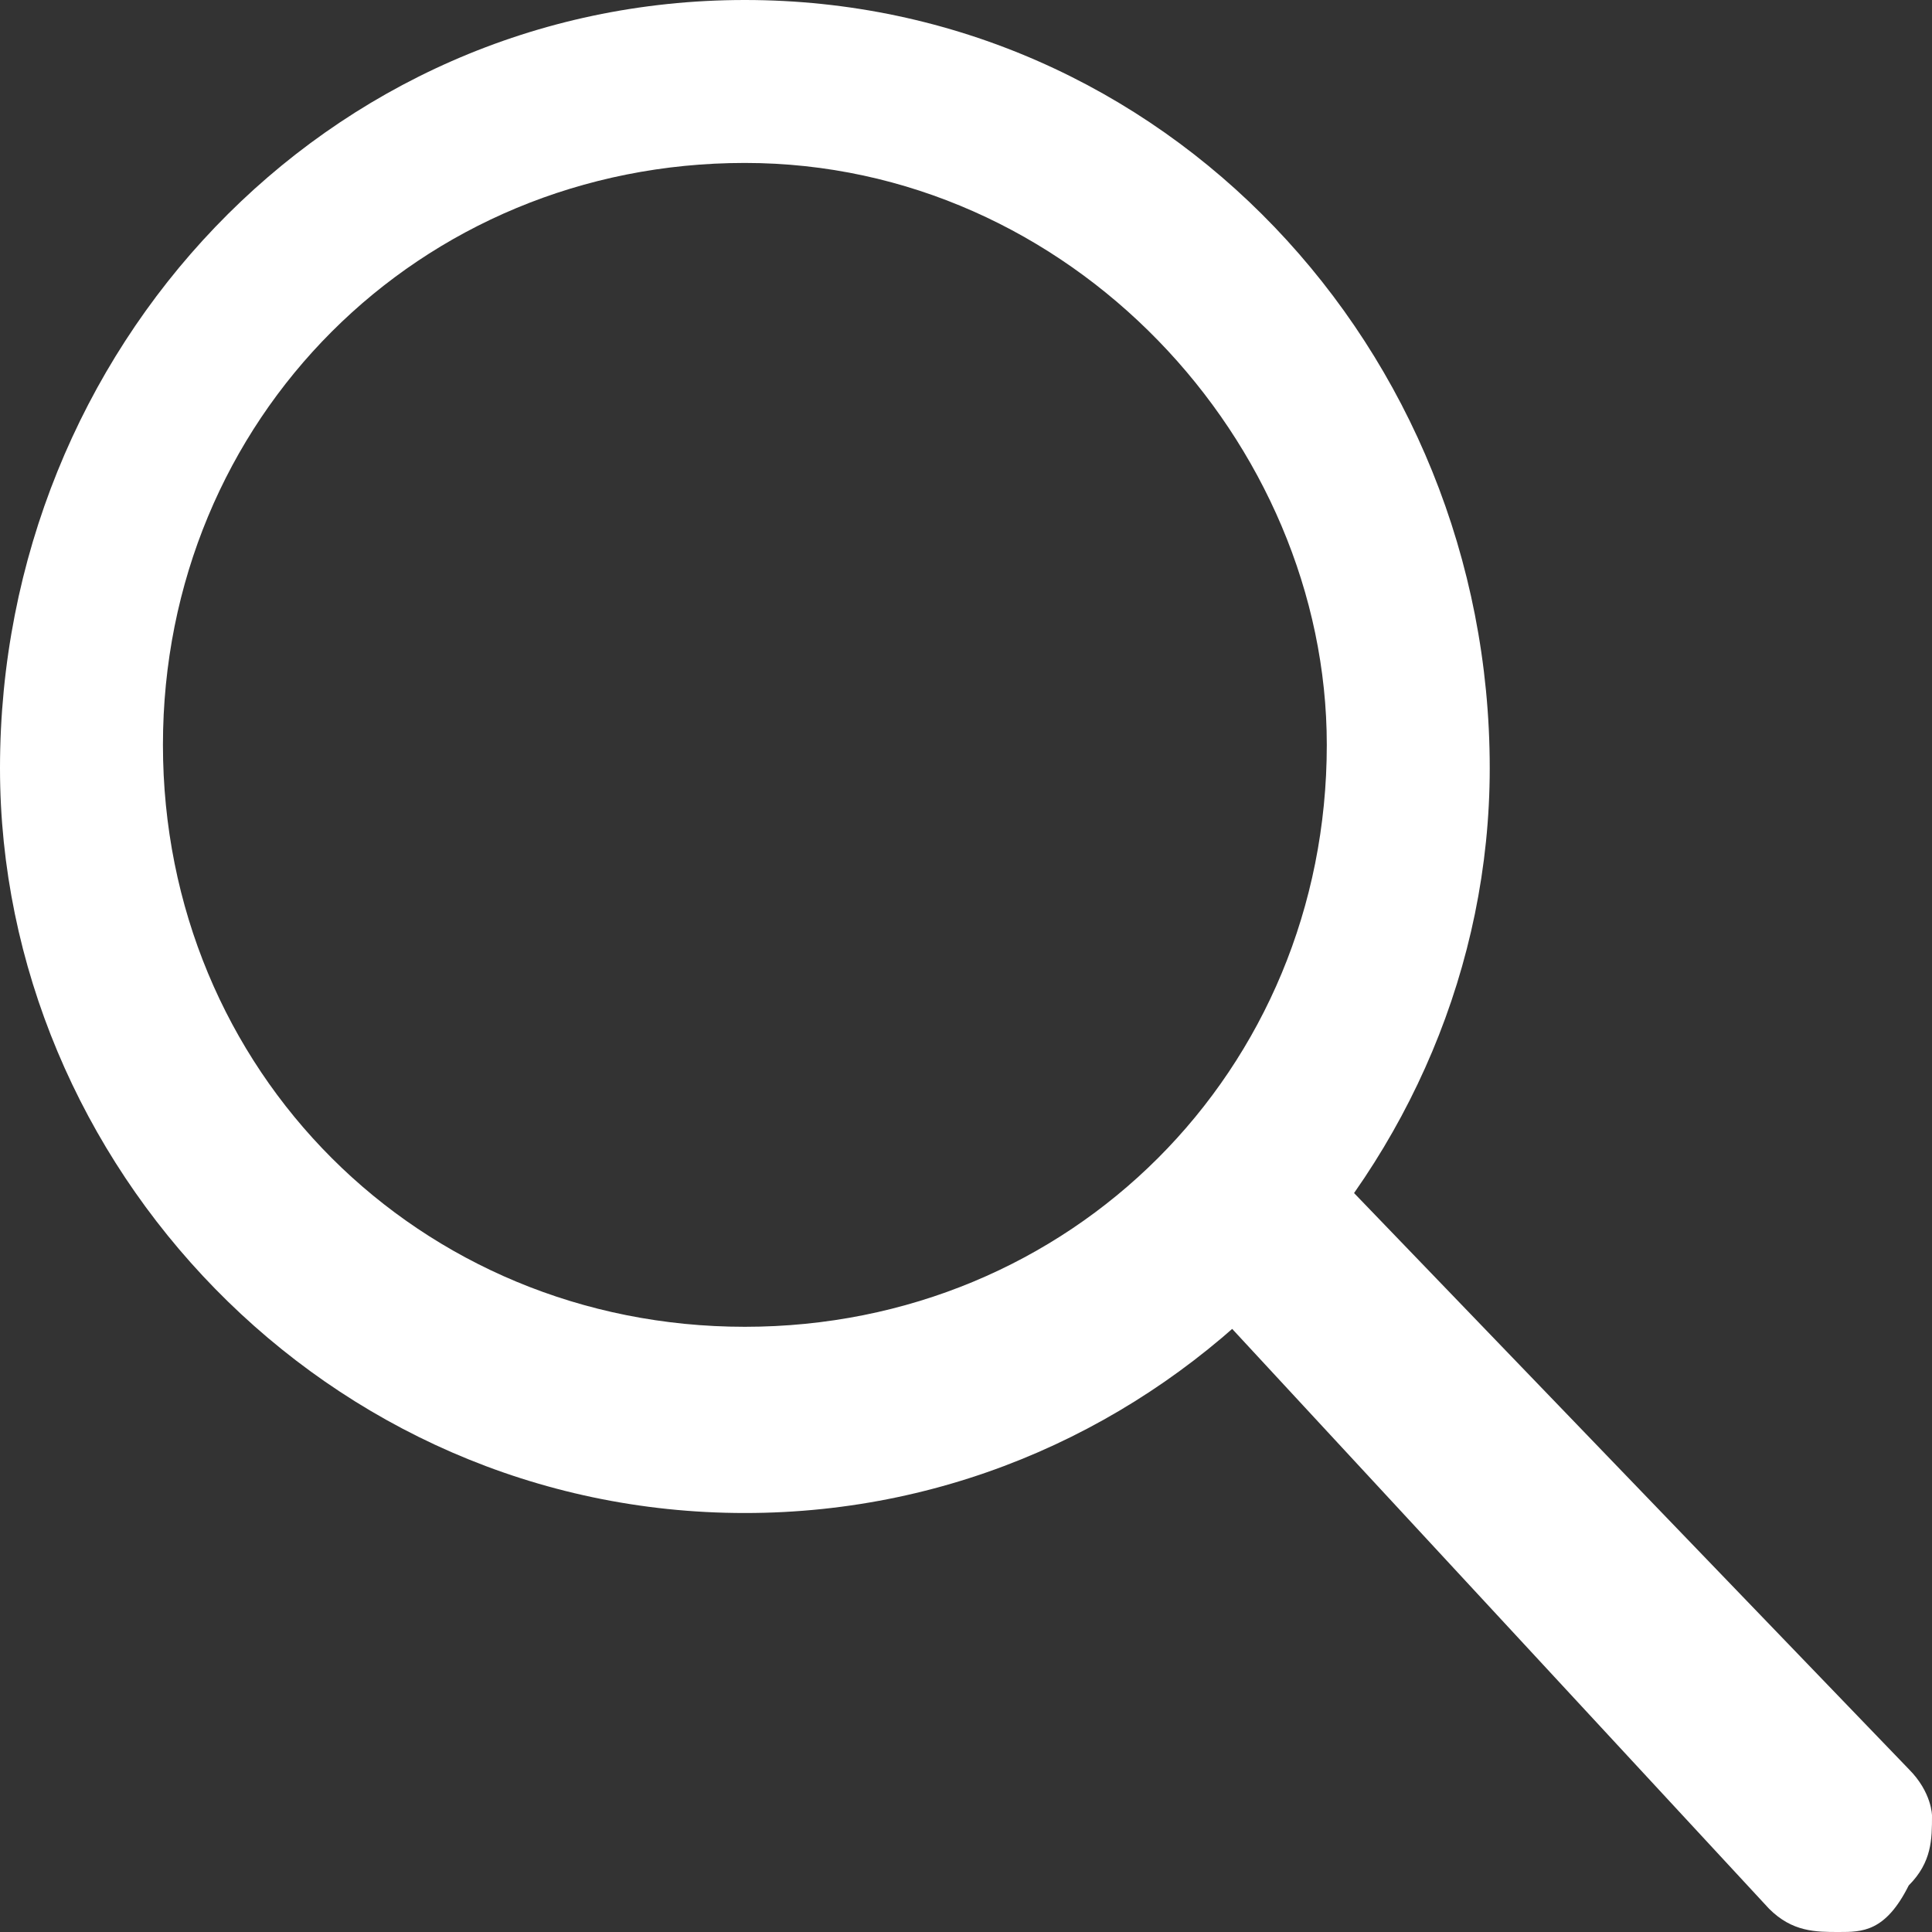
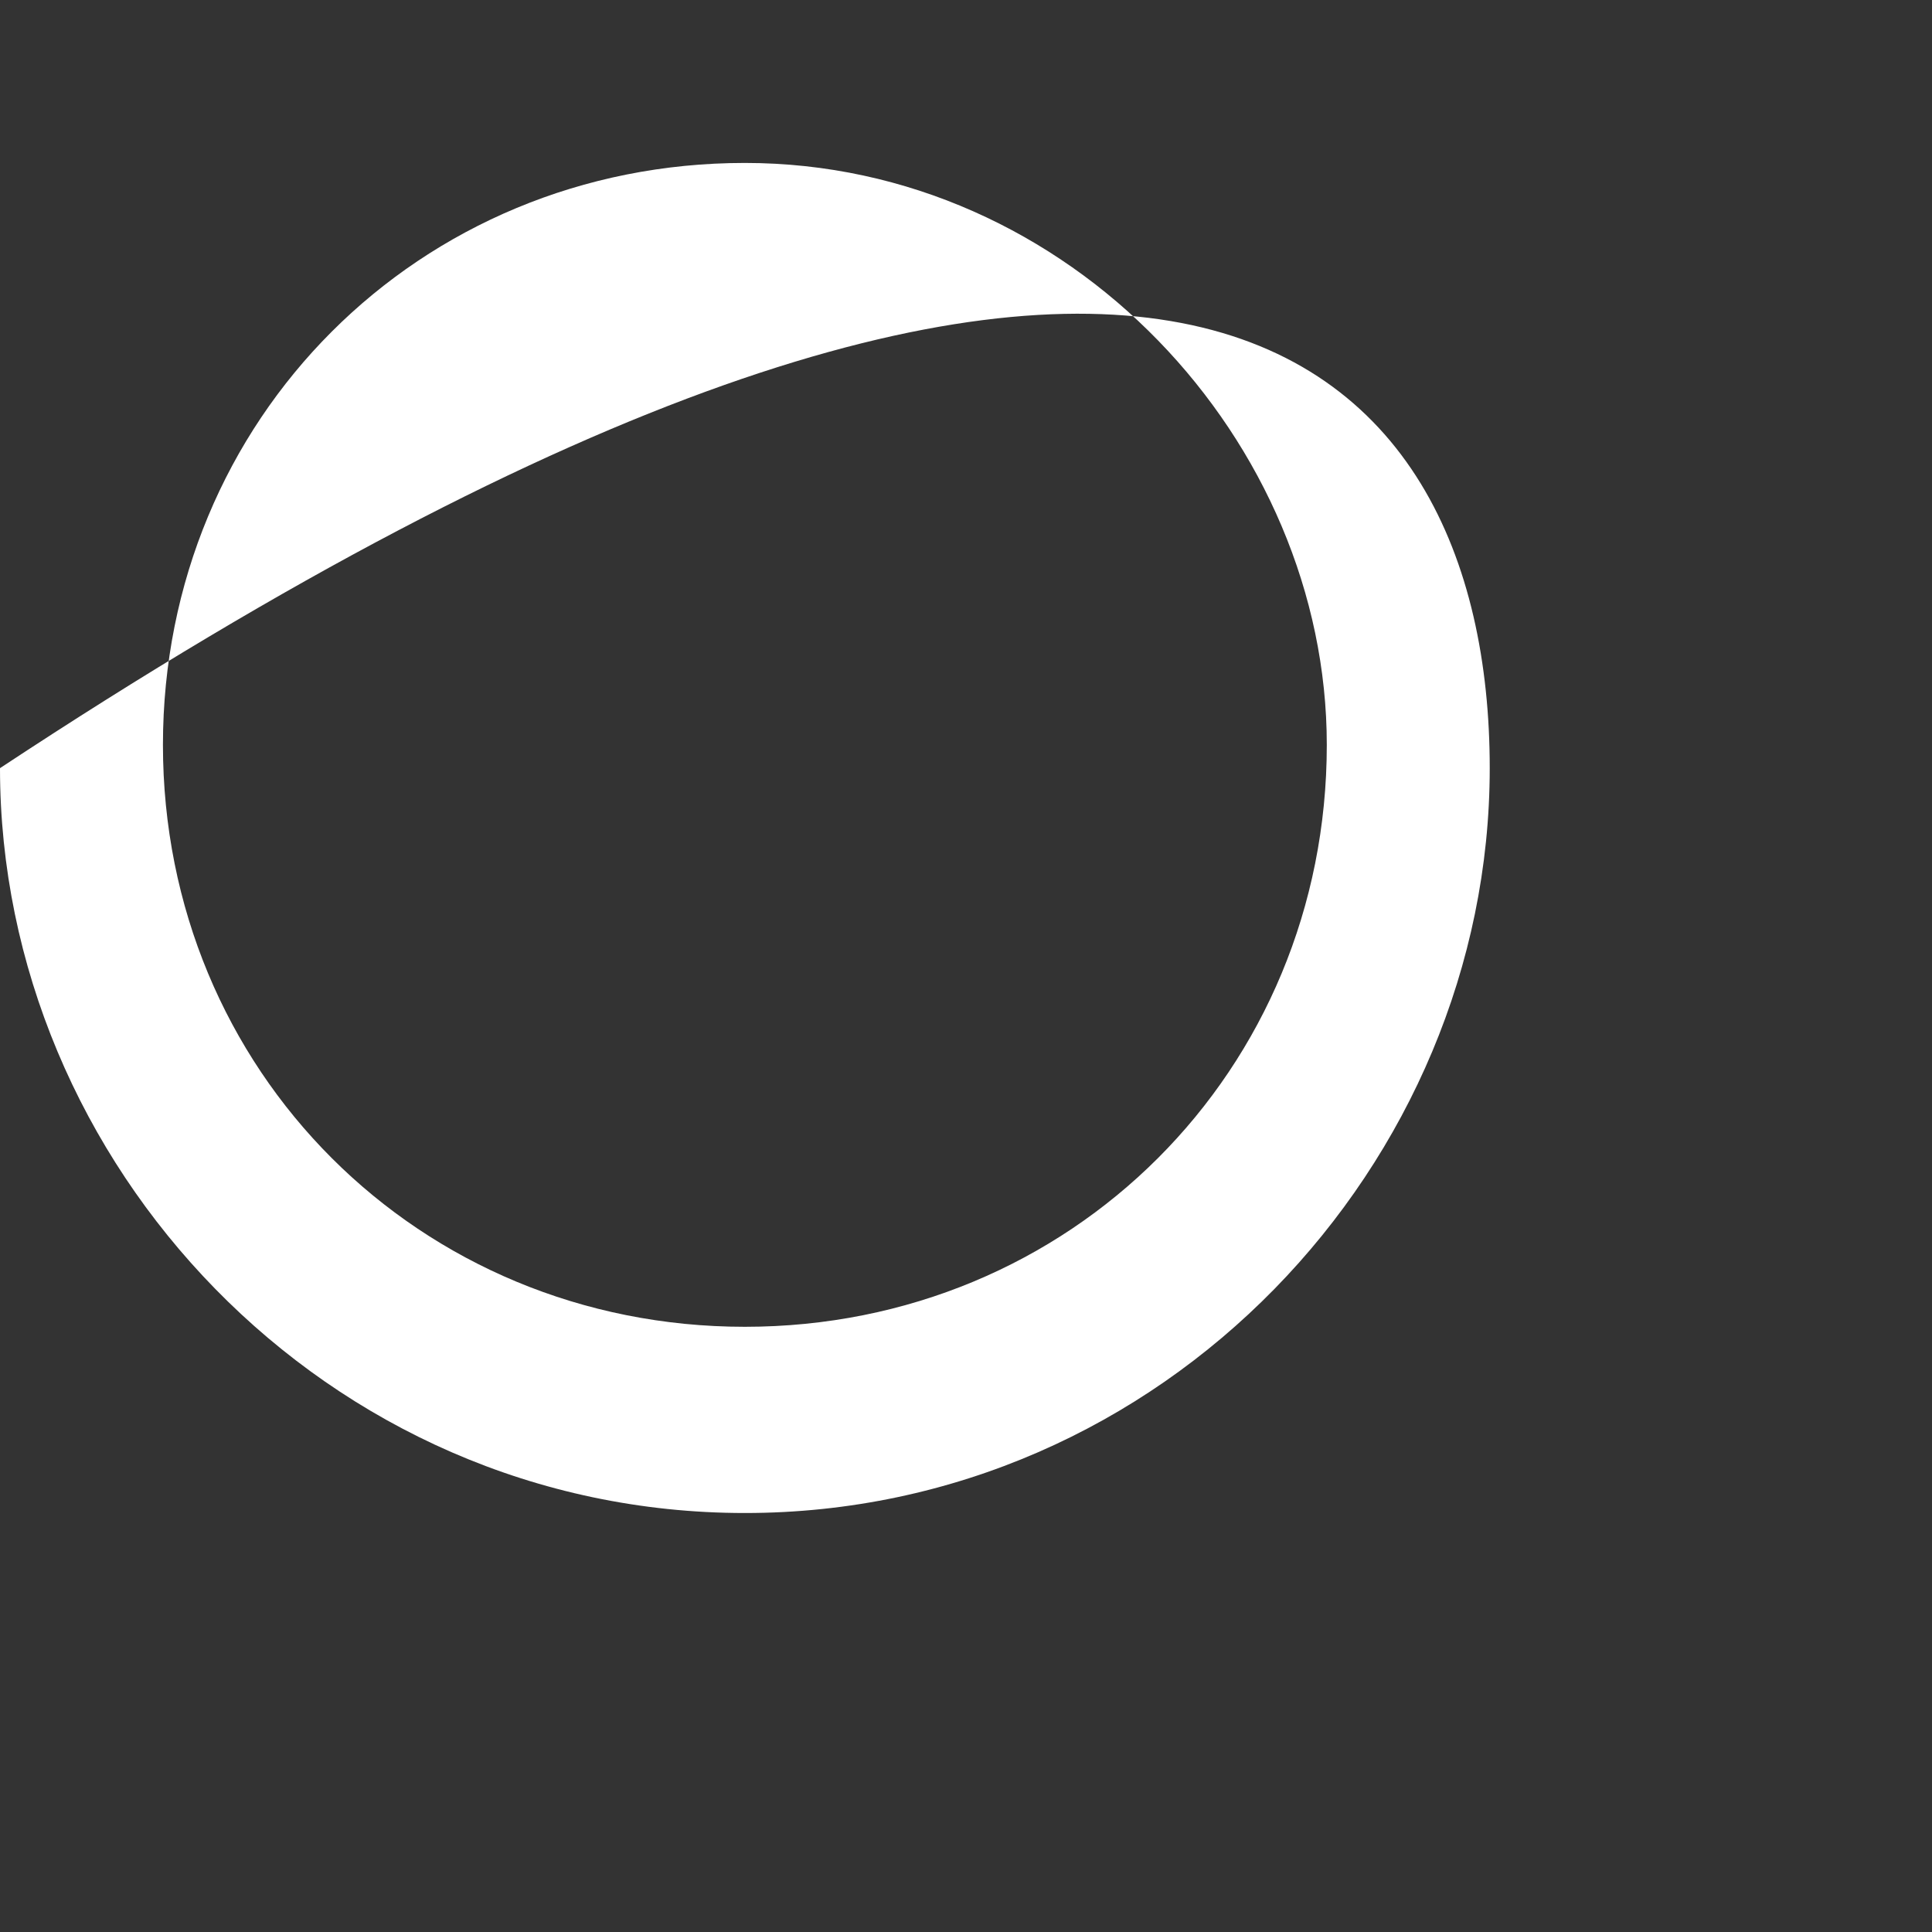
<svg xmlns="http://www.w3.org/2000/svg" version="1.1" id="Laag_1" x="0px" y="0px" viewBox="0 0 8.3 8.3" style="enable-background:new 0 0 8.3 8.3;" xml:space="preserve">
  <rect x="0" y="0" width="8.3" height="8.3" fill="#333333" stroke="none" />
  <style type="text/css">
	.st0{fill:#FFFFFF;}
</style>
  <g id="Vergrootglas_5_">
-     <path class="st0" d="M3.2,6.5C1.4,6.5,0,5,0,3.3C0,1.5,1.4,0,3.2,0C5,0,6.4,1.5,6.4,3.3C6.4,5,5,6.5,3.2,6.5z M3.2,0.7   c-1.4,0-2.5,1.1-2.5,2.5c0,1.4,1.1,2.5,2.5,2.5c1.4,0,2.5-1.1,2.5-2.5C5.7,1.9,4.6,0.7,3.2,0.7z" />
-     <path class="st0" d="M7.9,8.3c-0.1,0-0.2,0-0.3-0.1L5.1,5.5C5,5.4,5,5.3,5,5.2C5,5.1,5,5,5.1,4.9c0.1-0.1,0.4-0.1,0.5,0l2.6,2.7   c0.1,0.1,0.1,0.2,0.1,0.2c0,0.1,0,0.2-0.1,0.3C8.1,8.3,8,8.3,7.9,8.3z" />
+     <path class="st0" d="M3.2,6.5C1.4,6.5,0,5,0,3.3C5,0,6.4,1.5,6.4,3.3C6.4,5,5,6.5,3.2,6.5z M3.2,0.7   c-1.4,0-2.5,1.1-2.5,2.5c0,1.4,1.1,2.5,2.5,2.5c1.4,0,2.5-1.1,2.5-2.5C5.7,1.9,4.6,0.7,3.2,0.7z" />
  </g>
</svg>